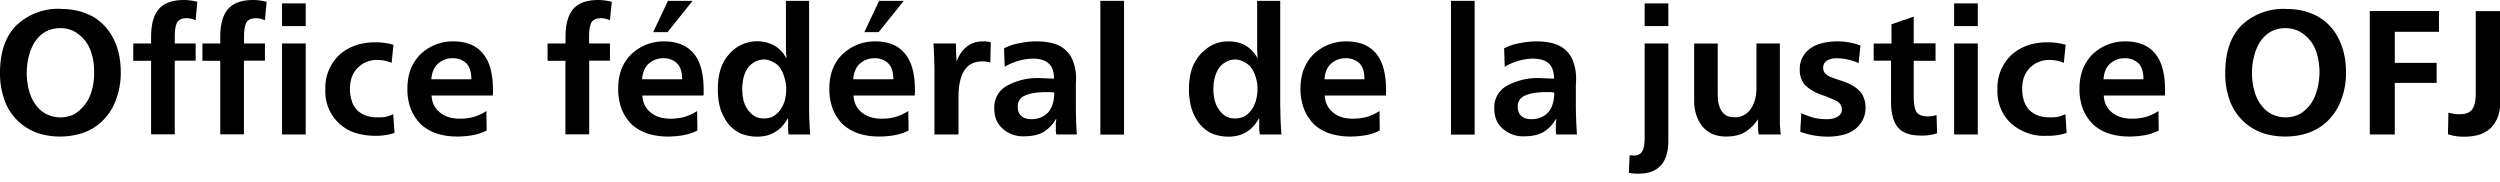
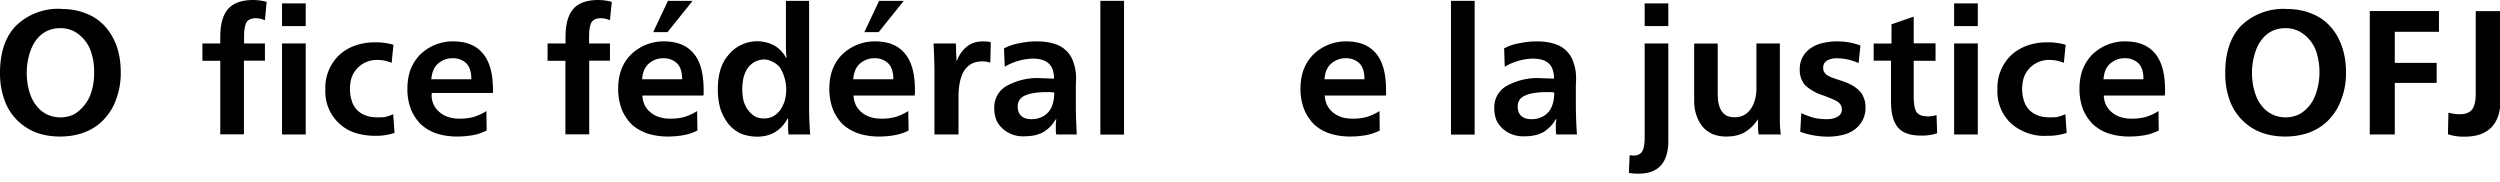
<svg xmlns="http://www.w3.org/2000/svg" xml:space="preserve" fill-rule="evenodd" stroke-linejoin="round" stroke-miterlimit="2" clip-rule="evenodd" viewBox="0 0 206 15" width="206" height="15">
  <path fill-rule="nonzero" d="M5.05.74c.75 0 1.43.12 2.04.37a4 4 0 0 1 1.54 1.04c.42.45.74 1 .98 1.64.22.64.34 1.36.34 2.15a6.1 6.1 0 0 1-.37 2.21 4.6 4.6 0 0 1-1 1.67c-.43.47-.96.82-1.58 1.07-.62.24-1.3.36-2.06.36-.75 0-1.43-.12-2.03-.36a4.43 4.43 0 0 1-2.56-2.7A6.45 6.45 0 0 1 0 6.02c0-1.7.44-3 1.32-3.9A4.99 4.99 0 0 1 5.05.73Zm-.1 1.58c-.41 0-.79.09-1.13.26a2.5 2.5 0 0 0-.87.76c-.23.32-.41.71-.54 1.17a5.57 5.57 0 0 0 0 3.01c.13.45.31.84.56 1.15.24.32.53.57.87.74a2.6 2.6 0 0 0 2.28 0A3.26 3.26 0 0 0 7.55 7.5c.14-.46.21-.96.21-1.52s-.06-1.06-.2-1.51A3 3 0 0 0 6.1 2.58a2.45 2.45 0 0 0-1.15-.26Z" />
-   <path fill-rule="nonzero" d="M16.12 1.67c-.25-.11-.5-.17-.74-.17-.38 0-.64.12-.78.34-.13.24-.2.63-.2 1.17v.57h1.72V5H14.4v6.07h-1.95V5.01h-1.47V3.58h1.47v-.52c0-1.04.2-1.8.63-2.3C13.5.26 14.2 0 15.16 0a4.53 4.53 0 0 1 1.1.15l-.14 1.52Z" />
  <path fill-rule="nonzero" d="M21.82 1.67a1.77 1.77 0 0 0-.73-.17c-.38 0-.64.12-.78.34-.13.24-.2.63-.2 1.17v.57h1.72V5H20.1v6.07h-1.95V5.01h-1.47V3.58h1.47v-.52c0-1.04.2-1.8.63-2.3C19.2.26 19.9 0 20.87 0a4.53 4.53 0 0 1 1.1.15l-.14 1.52Z" />
  <path fill-rule="nonzero" d="M23.24 2.15V.28h1.95v1.87h-1.95Zm0 1.43h1.95v7.5h-1.95v-7.5Z" />
  <path fill-rule="nonzero" d="M32.27 5.18a2.96 2.96 0 0 0-1.2-.24 2.18 2.18 0 0 0-2.1 1.46 3.25 3.25 0 0 0 0 1.86A1.81 1.81 0 0 0 30.1 9.5c.3.12.63.17 1.02.17.23 0 .45 0 .65-.04.2-.05.42-.12.63-.22l.11 1.54a4.74 4.74 0 0 1-1.6.24c-.63 0-1.19-.1-1.7-.26a3.57 3.57 0 0 1-2.4-3.56 3.7 3.7 0 0 1 1.17-2.86c.37-.33.8-.59 1.3-.76a4.7 4.7 0 0 1 1.58-.26 5.12 5.12 0 0 1 1.56.2l-.15 1.5Z" />
-   <path fill-rule="nonzero" d="M35.56 7.87c.03.58.25 1.04.68 1.39.41.35.96.52 1.65.52.41 0 .8-.05 1.17-.15.35-.12.7-.27 1.02-.48l.02 1.6c-.32.17-.7.3-1.1.38-.43.08-.88.12-1.35.12-.61 0-1.17-.09-1.67-.25a3.63 3.63 0 0 1-1.3-.76 3.77 3.77 0 0 1-.83-1.26 4.66 4.66 0 0 1-.28-1.7c0-.56.09-1.08.26-1.55.19-.48.45-.88.78-1.22a3.84 3.84 0 0 1 2.73-1.1c1.09 0 1.9.33 2.45 1 .55.64.83 1.65.83 3v.25l-.02.21h-5.04Zm3.28-1.34c0-.61-.15-1.05-.43-1.33a1.58 1.58 0 0 0-1.15-.4c-.43 0-.8.14-1.15.43-.34.29-.52.72-.57 1.3h3.3Z" />
+   <path fill-rule="nonzero" d="M35.56 7.87c.03.58.25 1.04.68 1.39.41.35.96.52 1.65.52.41 0 .8-.05 1.17-.15.35-.12.7-.27 1.02-.48l.02 1.6c-.32.17-.7.3-1.1.38-.43.08-.88.12-1.35.12-.61 0-1.17-.09-1.67-.25a3.63 3.63 0 0 1-1.3-.76 3.77 3.77 0 0 1-.83-1.26 4.66 4.66 0 0 1-.28-1.7c0-.56.09-1.08.26-1.55.19-.48.45-.88.78-1.22a3.84 3.84 0 0 1 2.73-1.1c1.09 0 1.9.33 2.45 1 .55.64.83 1.65.83 3v.25h-5.04Zm3.28-1.34c0-.61-.15-1.05-.43-1.33a1.58 1.58 0 0 0-1.15-.4c-.43 0-.8.14-1.15.43-.34.29-.52.72-.57 1.3h3.3Z" />
  <path fill-rule="nonzero" d="M50.26 1.67c-.25-.11-.5-.17-.74-.17-.38 0-.64.12-.78.34-.13.24-.2.63-.2 1.17v.57h1.72V5h-1.71v6.07h-1.96V5.01h-1.47V3.58h1.48v-.52c0-1.04.2-1.8.62-2.3.42-.5 1.11-.76 2.09-.76a4.53 4.53 0 0 1 1.1.15l-.15 1.52Z" />
  <path fill-rule="nonzero" d="M52.93 7.87c.03.58.25 1.04.67 1.39.42.35.97.52 1.65.52.42 0 .81-.05 1.17-.15.36-.12.7-.27 1.02-.48l.03 1.6c-.33.17-.7.3-1.11.38-.42.08-.87.12-1.35.12-.6 0-1.16-.09-1.67-.25-.5-.18-.94-.43-1.3-.76a3.77 3.77 0 0 1-.82-1.26 4.64 4.64 0 0 1-.28-1.7c0-.56.08-1.08.26-1.55.18-.48.44-.88.78-1.22a3.83 3.83 0 0 1 2.73-1.1c1.08 0 1.9.33 2.45 1 .55.64.82 1.65.82 3v.25a.9.9 0 0 1-.02.21h-5.03Zm3.28-1.34c0-.61-.15-1.05-.44-1.33a1.58 1.58 0 0 0-1.15-.4c-.42 0-.8.14-1.15.43-.33.29-.52.72-.56 1.3h3.3Zm-1.22-3.88h-1.17L55.04.07h2.03L55 2.65Z" />
  <path fill-rule="nonzero" d="M66.67 8.85a28.59 28.59 0 0 0 .09 2.23h-1.78a3.18 3.18 0 0 1-.04-.58v-.72h-.05c-.26.48-.6.85-1.02 1.1-.4.25-.9.38-1.47.38-.5 0-.97-.1-1.37-.26a2.97 2.97 0 0 1-1.02-.8 4.3 4.3 0 0 1-.65-1.24 5.66 5.66 0 0 1-.21-1.63c0-.57.07-1.1.21-1.58.16-.5.38-.9.68-1.24a3.04 3.04 0 0 1 3.8-.74c.38.24.7.56.92.98h.05a8.97 8.97 0 0 1-.05-.98V.07h1.91v8.78ZM62.92 4.9a1.7 1.7 0 0 0-1.3.7c-.15.21-.26.47-.35.78a4.4 4.4 0 0 0 0 1.93c.09.29.2.54.37.76.16.21.35.39.57.52.21.12.46.17.73.17.27 0 .53-.05.76-.17.23-.13.42-.3.59-.52.15-.22.28-.47.37-.76a3.47 3.47 0 0 0-.37-2.71 1.64 1.64 0 0 0-.61-.5c-.23-.13-.49-.2-.76-.2Z" />
  <path fill-rule="nonzero" d="M70.33 7.87c.03.58.25 1.04.67 1.39.42.35.97.52 1.65.52.42 0 .81-.05 1.17-.15.36-.12.7-.27 1.02-.48l.03 1.6c-.32.17-.7.3-1.11.38-.42.08-.87.12-1.35.12-.6 0-1.16-.09-1.67-.25-.5-.18-.94-.43-1.3-.76a3.77 3.77 0 0 1-.82-1.26 4.64 4.64 0 0 1-.28-1.7c0-.56.08-1.08.26-1.55.18-.48.44-.88.78-1.22a3.84 3.84 0 0 1 2.73-1.1c1.09 0 1.9.33 2.45 1 .55.64.83 1.65.83 3v.25a.9.9 0 0 1-.03.21h-5.03Zm3.28-1.34c0-.61-.15-1.05-.44-1.33a1.58 1.58 0 0 0-1.15-.4c-.42 0-.8.14-1.15.43-.33.29-.52.72-.56 1.3h3.3Zm-1.22-3.88h-1.17L72.44.07h2.03L72.4 2.65Z" />
  <path fill-rule="nonzero" d="M78.85 5c.18-.48.46-.87.82-1.16.36-.29.8-.43 1.34-.43.12 0 .23 0 .33.02.1 0 .2.02.3.06l-.04 1.67c-.2-.07-.43-.1-.67-.1-1.3 0-1.95.99-1.95 2.96v3.06H77V5.81a42.37 42.37 0 0 0-.08-2.23h1.84l.02.32v.37l.02.4.02.34h.03Z" />
  <path fill-rule="nonzero" d="M82.73 3.99c.37-.2.8-.35 1.28-.43.48-.1.96-.15 1.4-.15.58 0 1.08.07 1.5.21a2.3 2.3 0 0 1 1.56 1.58c.13.38.2.8.2 1.26l-.02.52V8.7a37.51 37.51 0 0 0 .08 2.38h-1.69a1.36 1.36 0 0 1-.04-.26v-.65l.04-.35H87c-.25.44-.58.78-1 1.05-.42.24-.95.36-1.58.36a2.47 2.47 0 0 1-1.8-.63c-.22-.2-.4-.43-.52-.71a2.59 2.59 0 0 1-.17-1 2 2 0 0 1 1-1.8 5.24 5.24 0 0 1 2.86-.65l.52.02.54.02c0-.57-.15-1-.44-1.25-.27-.26-.71-.4-1.32-.4a4.8 4.8 0 0 0-2.3.67L82.73 4Zm4.14 3.64a1.78 1.78 0 0 0-.35-.04h-.28c-.78 0-1.38.1-1.78.28-.4.18-.6.48-.6.91 0 .34.1.6.3.78.2.18.48.26.84.26.26 0 .5-.04.72-.13a1.61 1.61 0 0 0 1-1.06c.1-.27.15-.6.15-1Z" />
  <path fill-rule="nonzero" d="M90.67.07h1.95v11.02h-1.95z" />
-   <path fill-rule="nonzero" d="M105.5 8.85a28.58 28.58 0 0 0 .09 2.23h-1.78a3.28 3.28 0 0 1-.05-.58v-.72h-.04c-.26.48-.6.85-1.02 1.1-.4.25-.9.38-1.47.38-.51 0-.97-.1-1.37-.26a2.97 2.97 0 0 1-1.02-.8c-.28-.35-.5-.77-.65-1.24a5.63 5.63 0 0 1-.22-1.63c0-.57.07-1.1.22-1.58a3.47 3.47 0 0 1 1.7-2.04c.4-.2.84-.3 1.34-.3.56 0 1.04.12 1.43.36.39.24.7.56.93.98h.04a8.71 8.71 0 0 1-.04-.98V.07h1.9v8.78Zm-3.75-3.95a1.7 1.7 0 0 0-1.3.7c-.15.21-.26.47-.35.78a4.02 4.02 0 0 0 0 1.93c.09.29.2.54.37.76.15.21.34.39.56.52.22.12.46.17.74.17.27 0 .52-.05.76-.17.22-.13.42-.3.58-.52.16-.22.28-.47.37-.76a3.43 3.43 0 0 0 0-1.93c-.09-.3-.21-.57-.37-.78a1.63 1.63 0 0 0-.6-.5 1.6 1.6 0 0 0-.76-.2Z" />
  <path fill-rule="nonzero" d="M109.16 7.87c.03.58.25 1.04.67 1.39.42.35.96.52 1.65.52.42 0 .8-.05 1.17-.15.36-.12.7-.27 1.02-.48l.02 1.6c-.32.17-.69.3-1.1.38a7.3 7.3 0 0 1-1.35.12c-.6 0-1.17-.09-1.67-.25a3.52 3.52 0 0 1-1.3-.76 3.75 3.75 0 0 1-.82-1.26 4.64 4.64 0 0 1-.29-1.7c0-.56.09-1.08.26-1.55.19-.48.45-.88.78-1.22a3.84 3.84 0 0 1 2.73-1.1c1.09 0 1.9.33 2.46 1 .54.64.82 1.65.82 3v.25a.9.9 0 0 1-.02.21h-5.03Zm3.27-1.34c0-.61-.14-1.05-.43-1.33a1.58 1.58 0 0 0-1.15-.4c-.42 0-.8.14-1.15.43-.34.29-.52.72-.56 1.3h3.3Z" />
  <path fill-rule="nonzero" d="M119.56.07h1.95v11.02h-1.95z" />
  <path fill-rule="nonzero" d="M123.93 3.99c.37-.2.8-.35 1.28-.43.49-.1.96-.15 1.4-.15.58 0 1.08.07 1.5.21a2.3 2.3 0 0 1 1.56 1.58c.14.38.2.8.2 1.26 0 .15 0 .32-.02.52V8.7a37.52 37.52 0 0 0 .09 2.38h-1.7a1.44 1.44 0 0 1-.04-.26v-.65l.05-.35h-.05c-.25.44-.58.78-1 1.05-.42.24-.94.36-1.58.36a2.5 2.5 0 0 1-1.8-.63c-.22-.2-.39-.43-.52-.71a2.59 2.59 0 0 1-.17-1 2 2 0 0 1 1-1.8 5.24 5.24 0 0 1 2.86-.65l.52.02.54.02c0-.57-.15-1-.43-1.25-.28-.26-.72-.4-1.33-.4a4.78 4.78 0 0 0-2.3.67l-.05-1.5Zm4.14 3.64a1.78 1.78 0 0 0-.34-.04h-.29c-.78 0-1.37.1-1.77.28-.41.18-.61.48-.61.91 0 .34.1.6.3.78.2.18.48.26.85.26.26 0 .5-.04.71-.13a1.6 1.6 0 0 0 1-1.06c.1-.27.15-.6.15-1Z" />
  <path fill-rule="nonzero" d="M135.52.28h1.95v1.87h-1.95V.28Zm-1.24 12.52h.15l.16.02c.35 0 .6-.12.73-.35.13-.22.2-.6.2-1.13V3.58h1.95v8.02c0 1.8-.82 2.71-2.45 2.71a4.8 4.8 0 0 1-.8-.06l.06-1.45Z" />
  <path fill-rule="nonzero" d="M144.84 9.85a3.4 3.4 0 0 1-1 1c-.4.26-.94.4-1.59.4a3 3 0 0 1-1.1-.19c-.32-.14-.6-.34-.83-.59a3.05 3.05 0 0 1-.52-.93c-.13-.36-.2-.76-.2-1.2V3.59h1.94v3.88c0 .34.01.64.04.91.05.26.12.49.22.67.11.2.26.35.43.46.19.1.43.15.72.15a1.52 1.52 0 0 0 1.3-.67c.16-.22.27-.46.35-.74.08-.29.13-.59.13-.91V3.58h1.93v6.46a8 8 0 0 0 .08 1.04h-1.82a3.61 3.61 0 0 1-.06-.54v-.7h-.02Z" />
  <path fill-rule="nonzero" d="M148.43 9.32c.37.18.73.3 1.08.4a5 5 0 0 0 1.04.1c.33 0 .61-.06.85-.2a.65.65 0 0 0 .37-.6.82.82 0 0 0-.07-.32.76.76 0 0 0-.24-.29 1.7 1.7 0 0 0-.43-.23 15.5 15.5 0 0 0-.74-.3 3.97 3.97 0 0 1-1.54-.85 1.9 1.9 0 0 1-.45-1.33 2.02 2.02 0 0 1 .82-1.67c.26-.2.57-.35.93-.45a5.45 5.45 0 0 1 3.25.17l-.15 1.45a4.52 4.52 0 0 0-1.8-.4c-.33 0-.6.07-.82.2-.2.14-.3.33-.3.57 0 .13.02.24.06.33.05.08.12.17.22.26.1.07.24.14.41.22l.67.23a6 6 0 0 1 .9.35c.25.13.47.28.66.46.19.17.33.38.42.63.1.23.15.5.15.82a2.19 2.19 0 0 1-.87 1.78c-.26.2-.58.36-.95.45a5 5 0 0 1-1.26.16 6.73 6.73 0 0 1-2.3-.4l.09-1.54Z" />
  <path fill-rule="nonzero" d="M154.39 5V3.59h1.47V2l1.83-.63v2.2h1.8v1.44h-1.8v2.95c0 .56.07.98.21 1.24.16.26.48.39.96.39.24 0 .48-.04.71-.11l.05 1.5a3.87 3.87 0 0 1-1.35.19c-.87 0-1.5-.22-1.88-.67-.38-.45-.57-1.16-.57-2.15V5h-1.43Z" />
  <path fill-rule="nonzero" d="M161.02 2.15V.28h1.95v1.87h-1.95Zm0 1.43h1.95v7.5h-1.95v-7.5Z" />
  <path fill-rule="nonzero" d="M170.06 5.18a2.96 2.96 0 0 0-1.2-.24 2.18 2.18 0 0 0-2.1 1.46 3.25 3.25 0 0 0 0 1.86 2 2 0 0 0 .41.76c.19.2.43.36.72.48s.63.17 1.02.17c.22 0 .44 0 .65-.04.2-.05.4-.12.63-.22l.1 1.54a4.74 4.74 0 0 1-1.6.24 4.13 4.13 0 0 1-3-1.04 3.59 3.59 0 0 1-1.1-2.78 3.71 3.71 0 0 1 1.17-2.86c.38-.33.81-.59 1.3-.76a4.7 4.7 0 0 1 1.59-.26 5.12 5.12 0 0 1 1.56.2l-.15 1.5Z" />
  <path fill-rule="nonzero" d="M173.35 7.87c.03.58.25 1.04.67 1.39.42.35.96.52 1.65.52.42 0 .8-.05 1.17-.15.36-.12.7-.27 1.02-.48l.02 1.6c-.32.17-.69.3-1.1.38a7.3 7.3 0 0 1-1.35.12c-.6 0-1.17-.09-1.67-.25a3.54 3.54 0 0 1-1.3-.76 3.77 3.77 0 0 1-.83-1.26 4.66 4.66 0 0 1-.28-1.7c0-.56.09-1.08.26-1.55.19-.48.45-.88.78-1.22a3.84 3.84 0 0 1 2.73-1.1c1.09 0 1.9.33 2.46 1 .54.64.82 1.65.82 3v.25l-.02.21h-5.03Zm3.27-1.34c0-.61-.14-1.05-.43-1.33a1.58 1.58 0 0 0-1.15-.4c-.42 0-.8.14-1.15.43-.34.29-.52.72-.56 1.3h3.3Z" />
  <path fill-rule="nonzero" d="M188.41.74c.75 0 1.43.12 2.04.37a4 4 0 0 1 1.54 1.04c.42.45.74 1 .97 1.64.23.64.35 1.36.35 2.15a6.1 6.1 0 0 1-.37 2.21 4.6 4.6 0 0 1-1 1.67c-.43.47-.96.82-1.58 1.07-.62.24-1.31.36-2.06.36s-1.43-.12-2.04-.36a4.43 4.43 0 0 1-2.56-2.7 6.45 6.45 0 0 1-.34-2.18c0-1.7.44-3 1.32-3.9a4.99 4.99 0 0 1 3.73-1.37Zm-.1 1.58c-.41 0-.79.09-1.14.26a2.5 2.5 0 0 0-.86.76c-.24.32-.41.71-.54 1.17a5.57 5.57 0 0 0 0 3.01c.13.45.3.84.56 1.15.24.32.53.57.87.74a2.59 2.59 0 0 0 2.27 0c.33-.18.62-.44.87-.76.24-.31.43-.7.56-1.15a5.46 5.46 0 0 0 .02-3.04 3 3 0 0 0-1.47-1.88 2.46 2.46 0 0 0-1.15-.26Z" />
  <path fill-rule="nonzero" d="M195.27.91h5.7v1.71h-3.64v2.56h3.45v1.65h-3.45v4.25h-2.06V.91Z" />
  <path fill-rule="nonzero" d="M206.07.91v7.03c0 .5-.06.97-.15 1.38-.1.41-.28.76-.52 1.05-.24.29-.55.51-.94.67-.38.14-.83.22-1.36.22a4 4 0 0 1-1.39-.2l.04-1.78c.18.05.35.08.52.11.17.02.33.02.46.02.44 0 .77-.13.97-.39.2-.26.3-.7.3-1.3V.92h2.07Z" />
</svg>